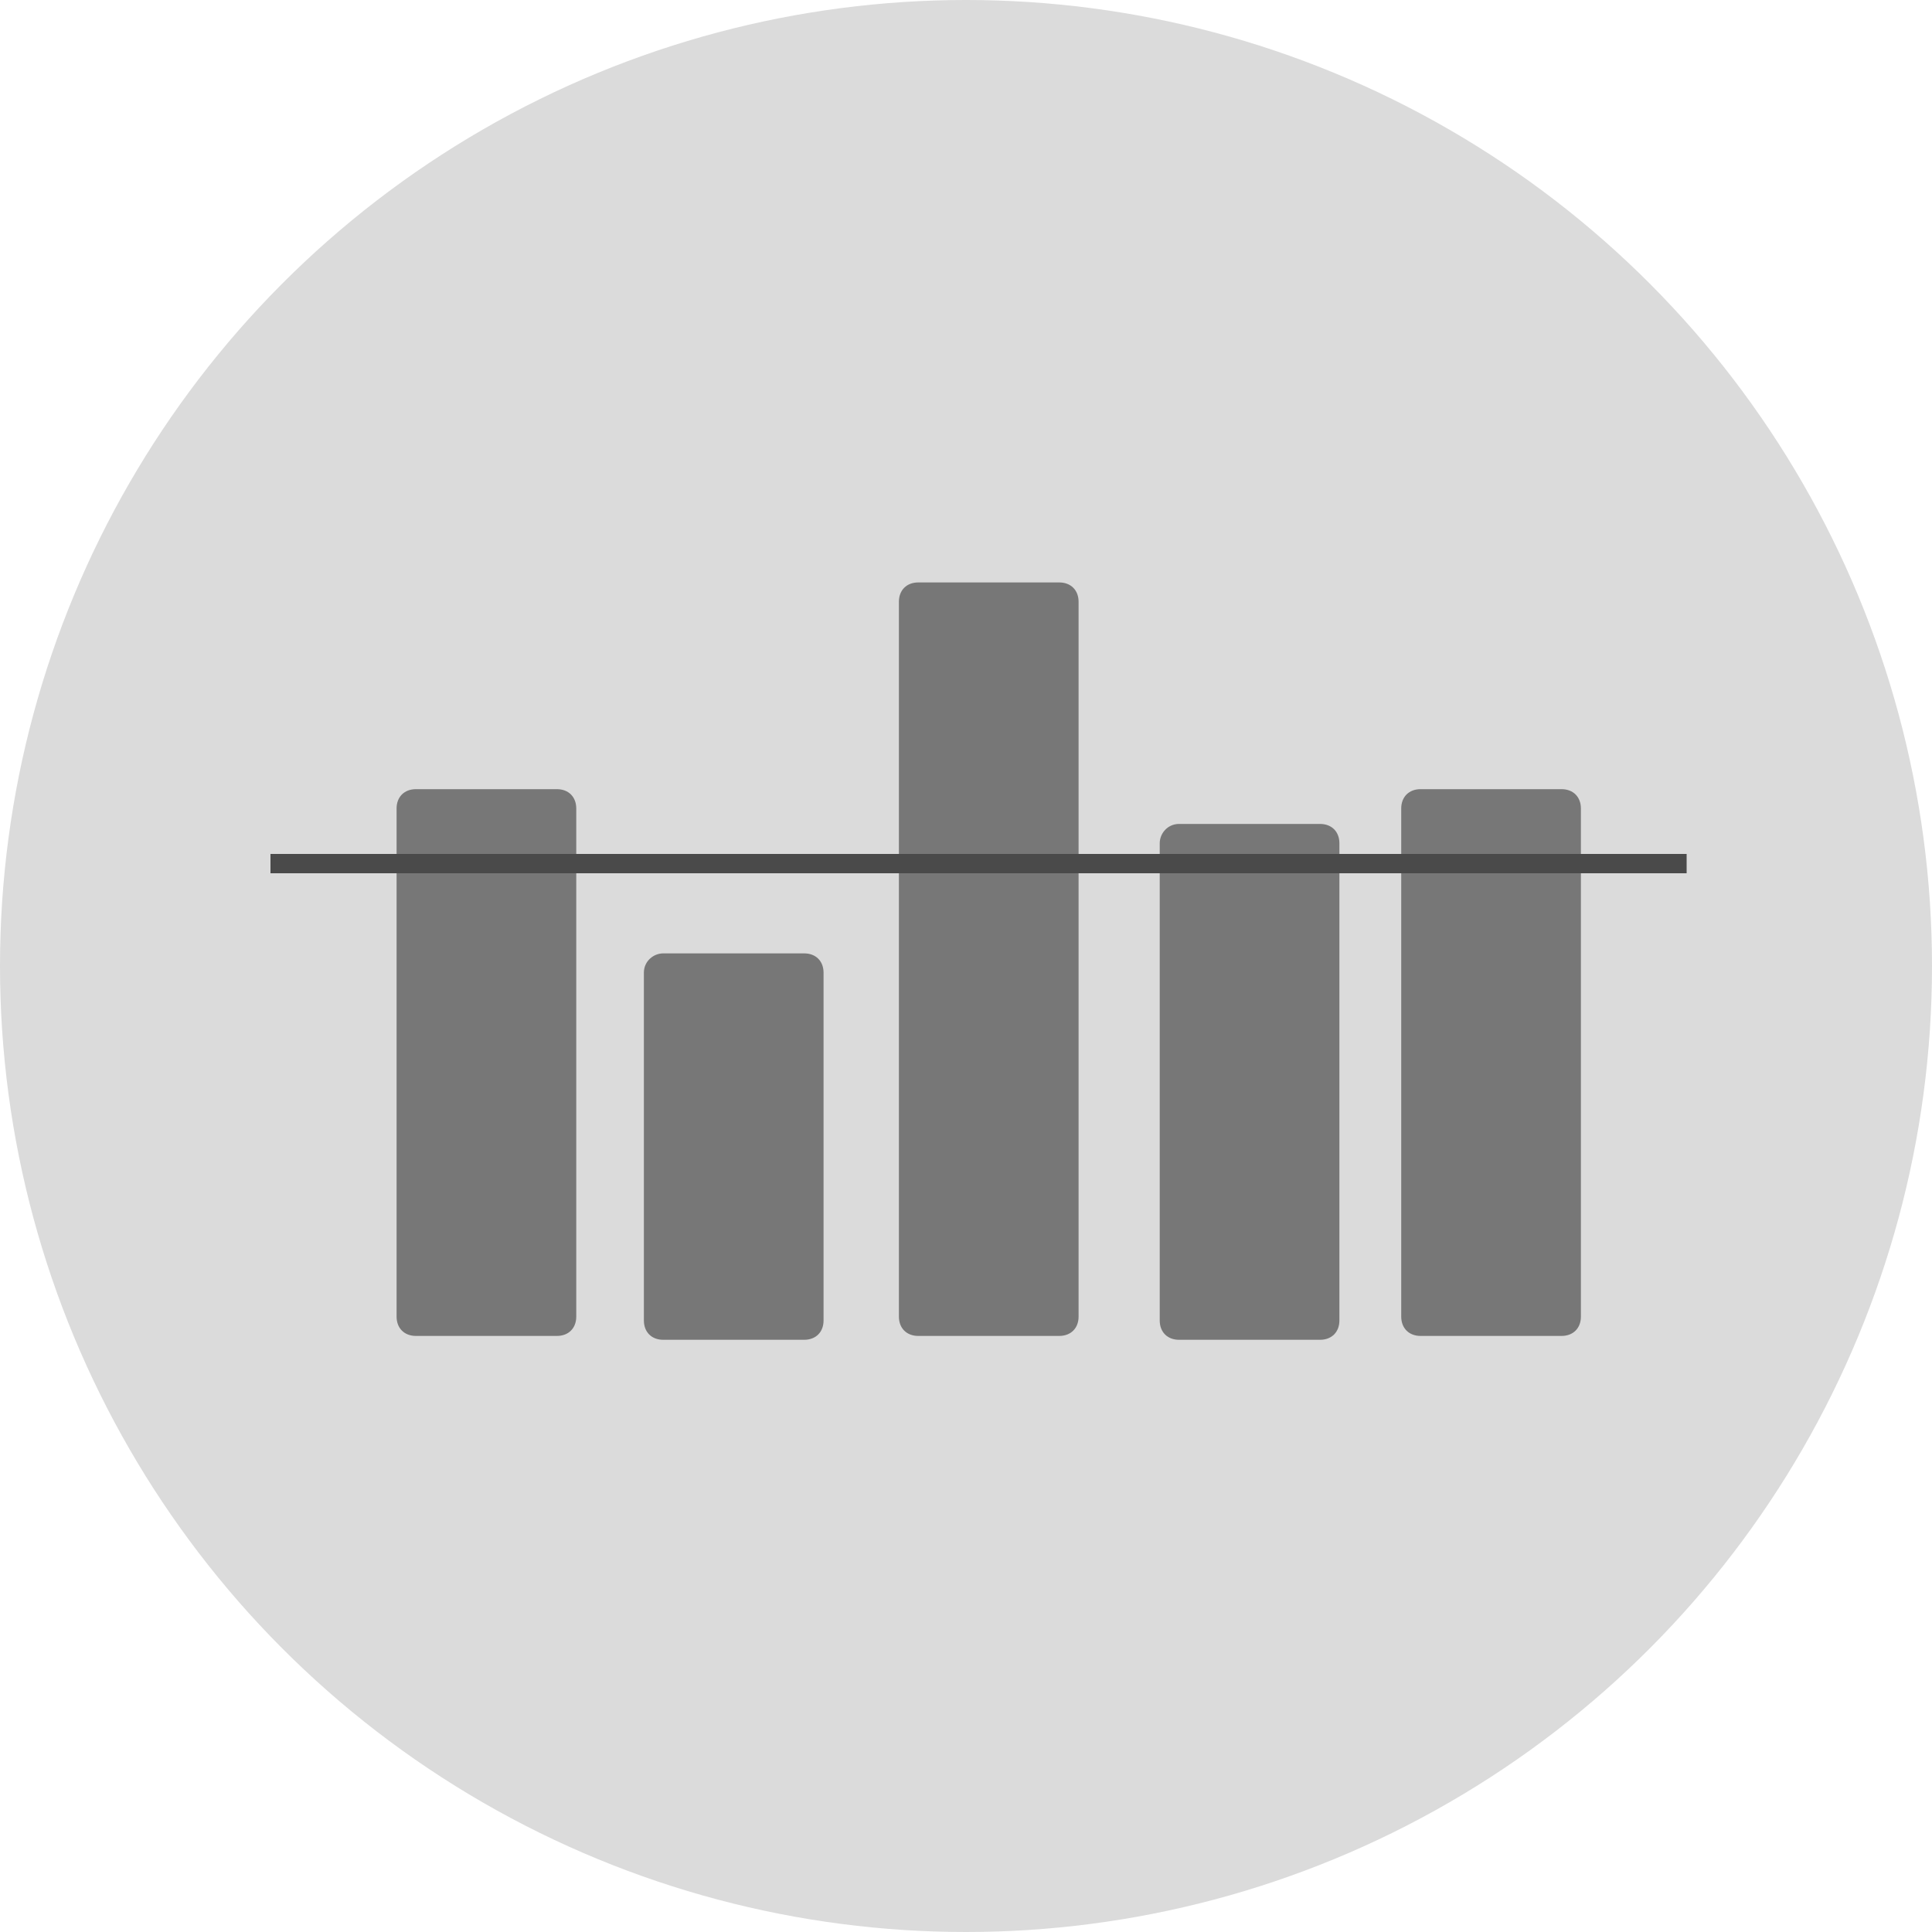
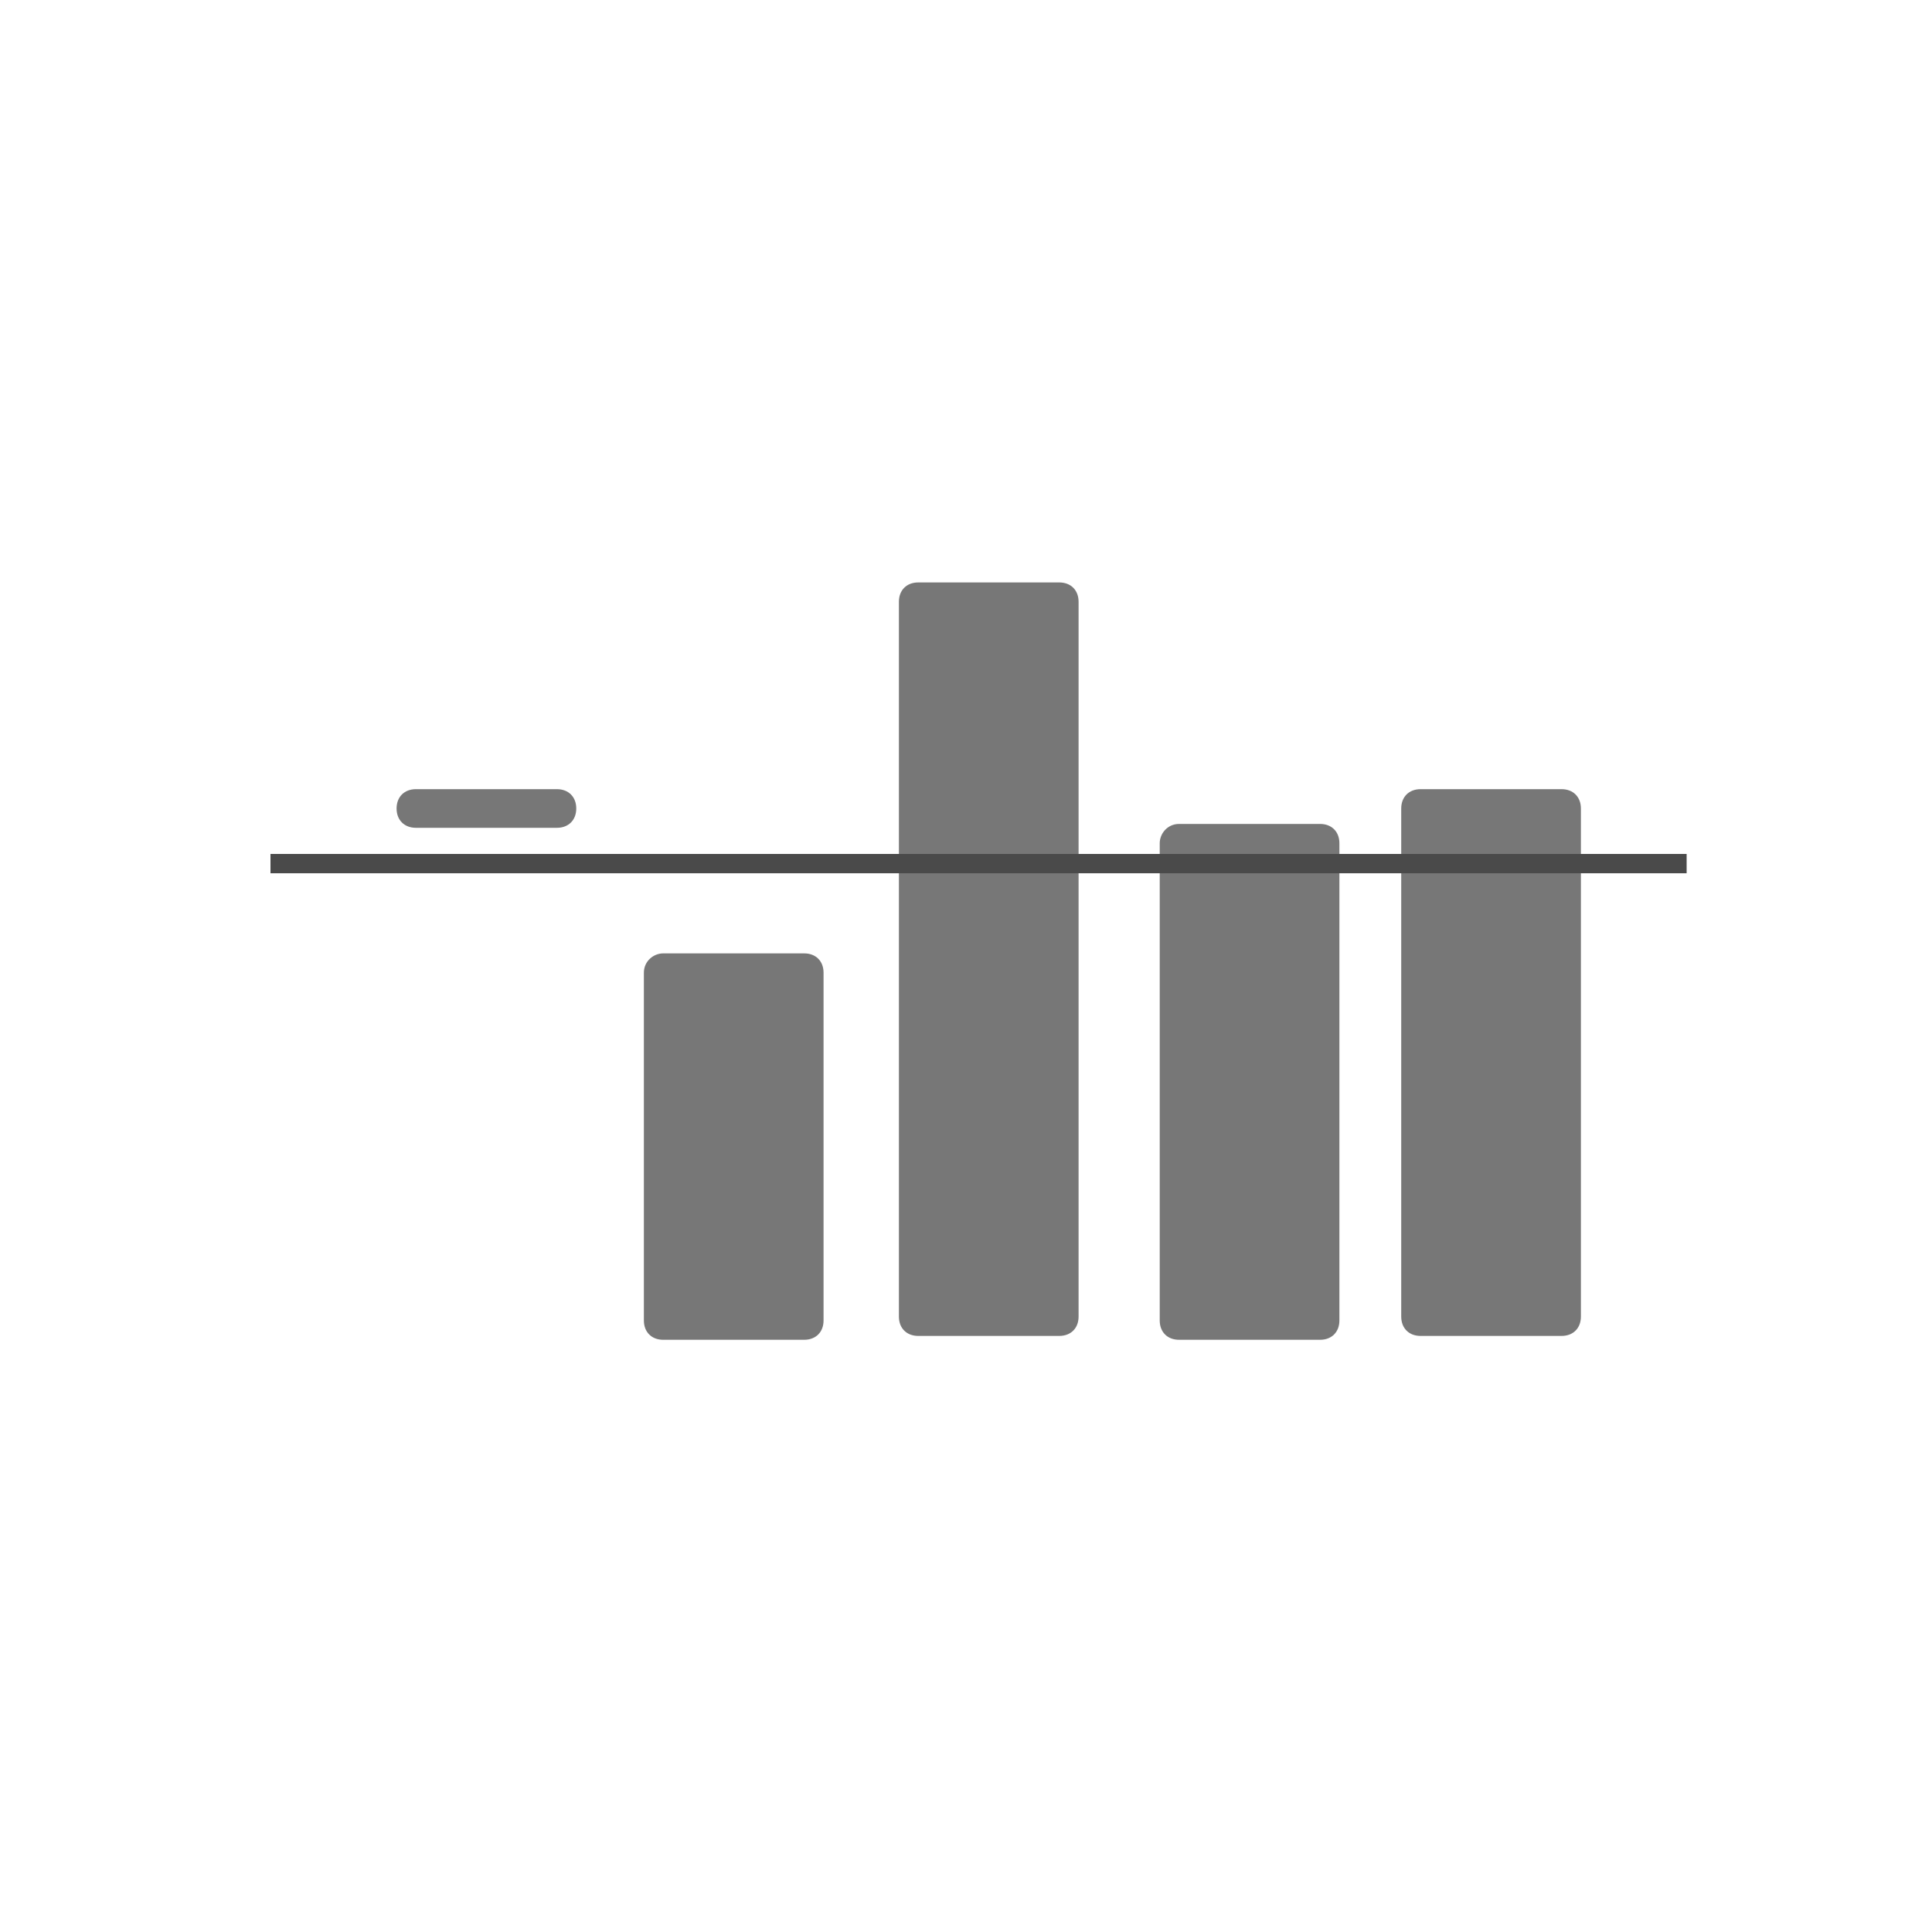
<svg xmlns="http://www.w3.org/2000/svg" version="1.1" id="Layer_1" x="0px" y="0px" viewBox="0 0 100 100" style="enable-background:new 0 0 100 100;" xml:space="preserve">
  <style type="text/css"> .st0{fill-rule:evenodd;clip-rule:evenodd;fill:#DBDBDB;} .st1{fill-rule:evenodd;clip-rule:evenodd;fill:#777777;} .st2{fill:none;stroke:#4A4A4A;stroke-miterlimit:10;} </style>
  <title>benchmark</title>
  <desc>Created with Sketch.</desc>
  <g>
-     <circle id="Oval_8_" class="st0" cx="50" cy="50" r="50" />
    <g id="graph_6_" transform="translate(19.627, 30.147)">
-       <path id="Rectangle_30_" class="st1" d="M1.9,10.7h7.3c0.6,0,1,0.4,1,1V38c0,0.6-0.4,1-1,1H1.9c-0.6,0-1-0.4-1-1V11.7 C0.9,11.1,1.3,10.7,1.9,10.7z" />
+       <path id="Rectangle_30_" class="st1" d="M1.9,10.7h7.3c0.6,0,1,0.4,1,1c0,0.6-0.4,1-1,1H1.9c-0.6,0-1-0.4-1-1V11.7 C0.9,11.1,1.3,10.7,1.9,10.7z" />
      <path id="Rectangle_29_" class="st1" d="M14.7,19.2H22c0.6,0,1,0.4,1,1v18c0,0.6-0.4,1-1,1h-7.3c-0.6,0-1-0.4-1-1v-18 C13.7,19.6,14.2,19.2,14.7,19.2z" />
      <path id="Rectangle_28_" class="st1" d="M41.4,12.5h7.3c0.6,0,1,0.4,1,1v24.7c0,0.6-0.4,1-1,1h-7.3c-0.6,0-1-0.4-1-1V13.5 C40.4,13,40.8,12.5,41.4,12.5z" />
      <path id="Rectangle_27_" class="st1" d="M27.9,0h7.3c0.6,0,1,0.4,1,1v37c0,0.6-0.4,1-1,1h-7.3c-0.6,0-1-0.4-1-1V1 C26.9,0.4,27.3,0,27.9,0z" />
      <path id="Rectangle_26_" class="st1" d="M53.9,10.7h7.3c0.6,0,1,0.4,1,1V38c0,0.6-0.4,1-1,1h-7.3c-0.6,0-1-0.4-1-1V11.7 C52.9,11.1,53.3,10.7,53.9,10.7z" />
    </g>
    <path id="Line-12_6_" class="st2" d="M14,44.7h73.3" />
  </g>
</svg>